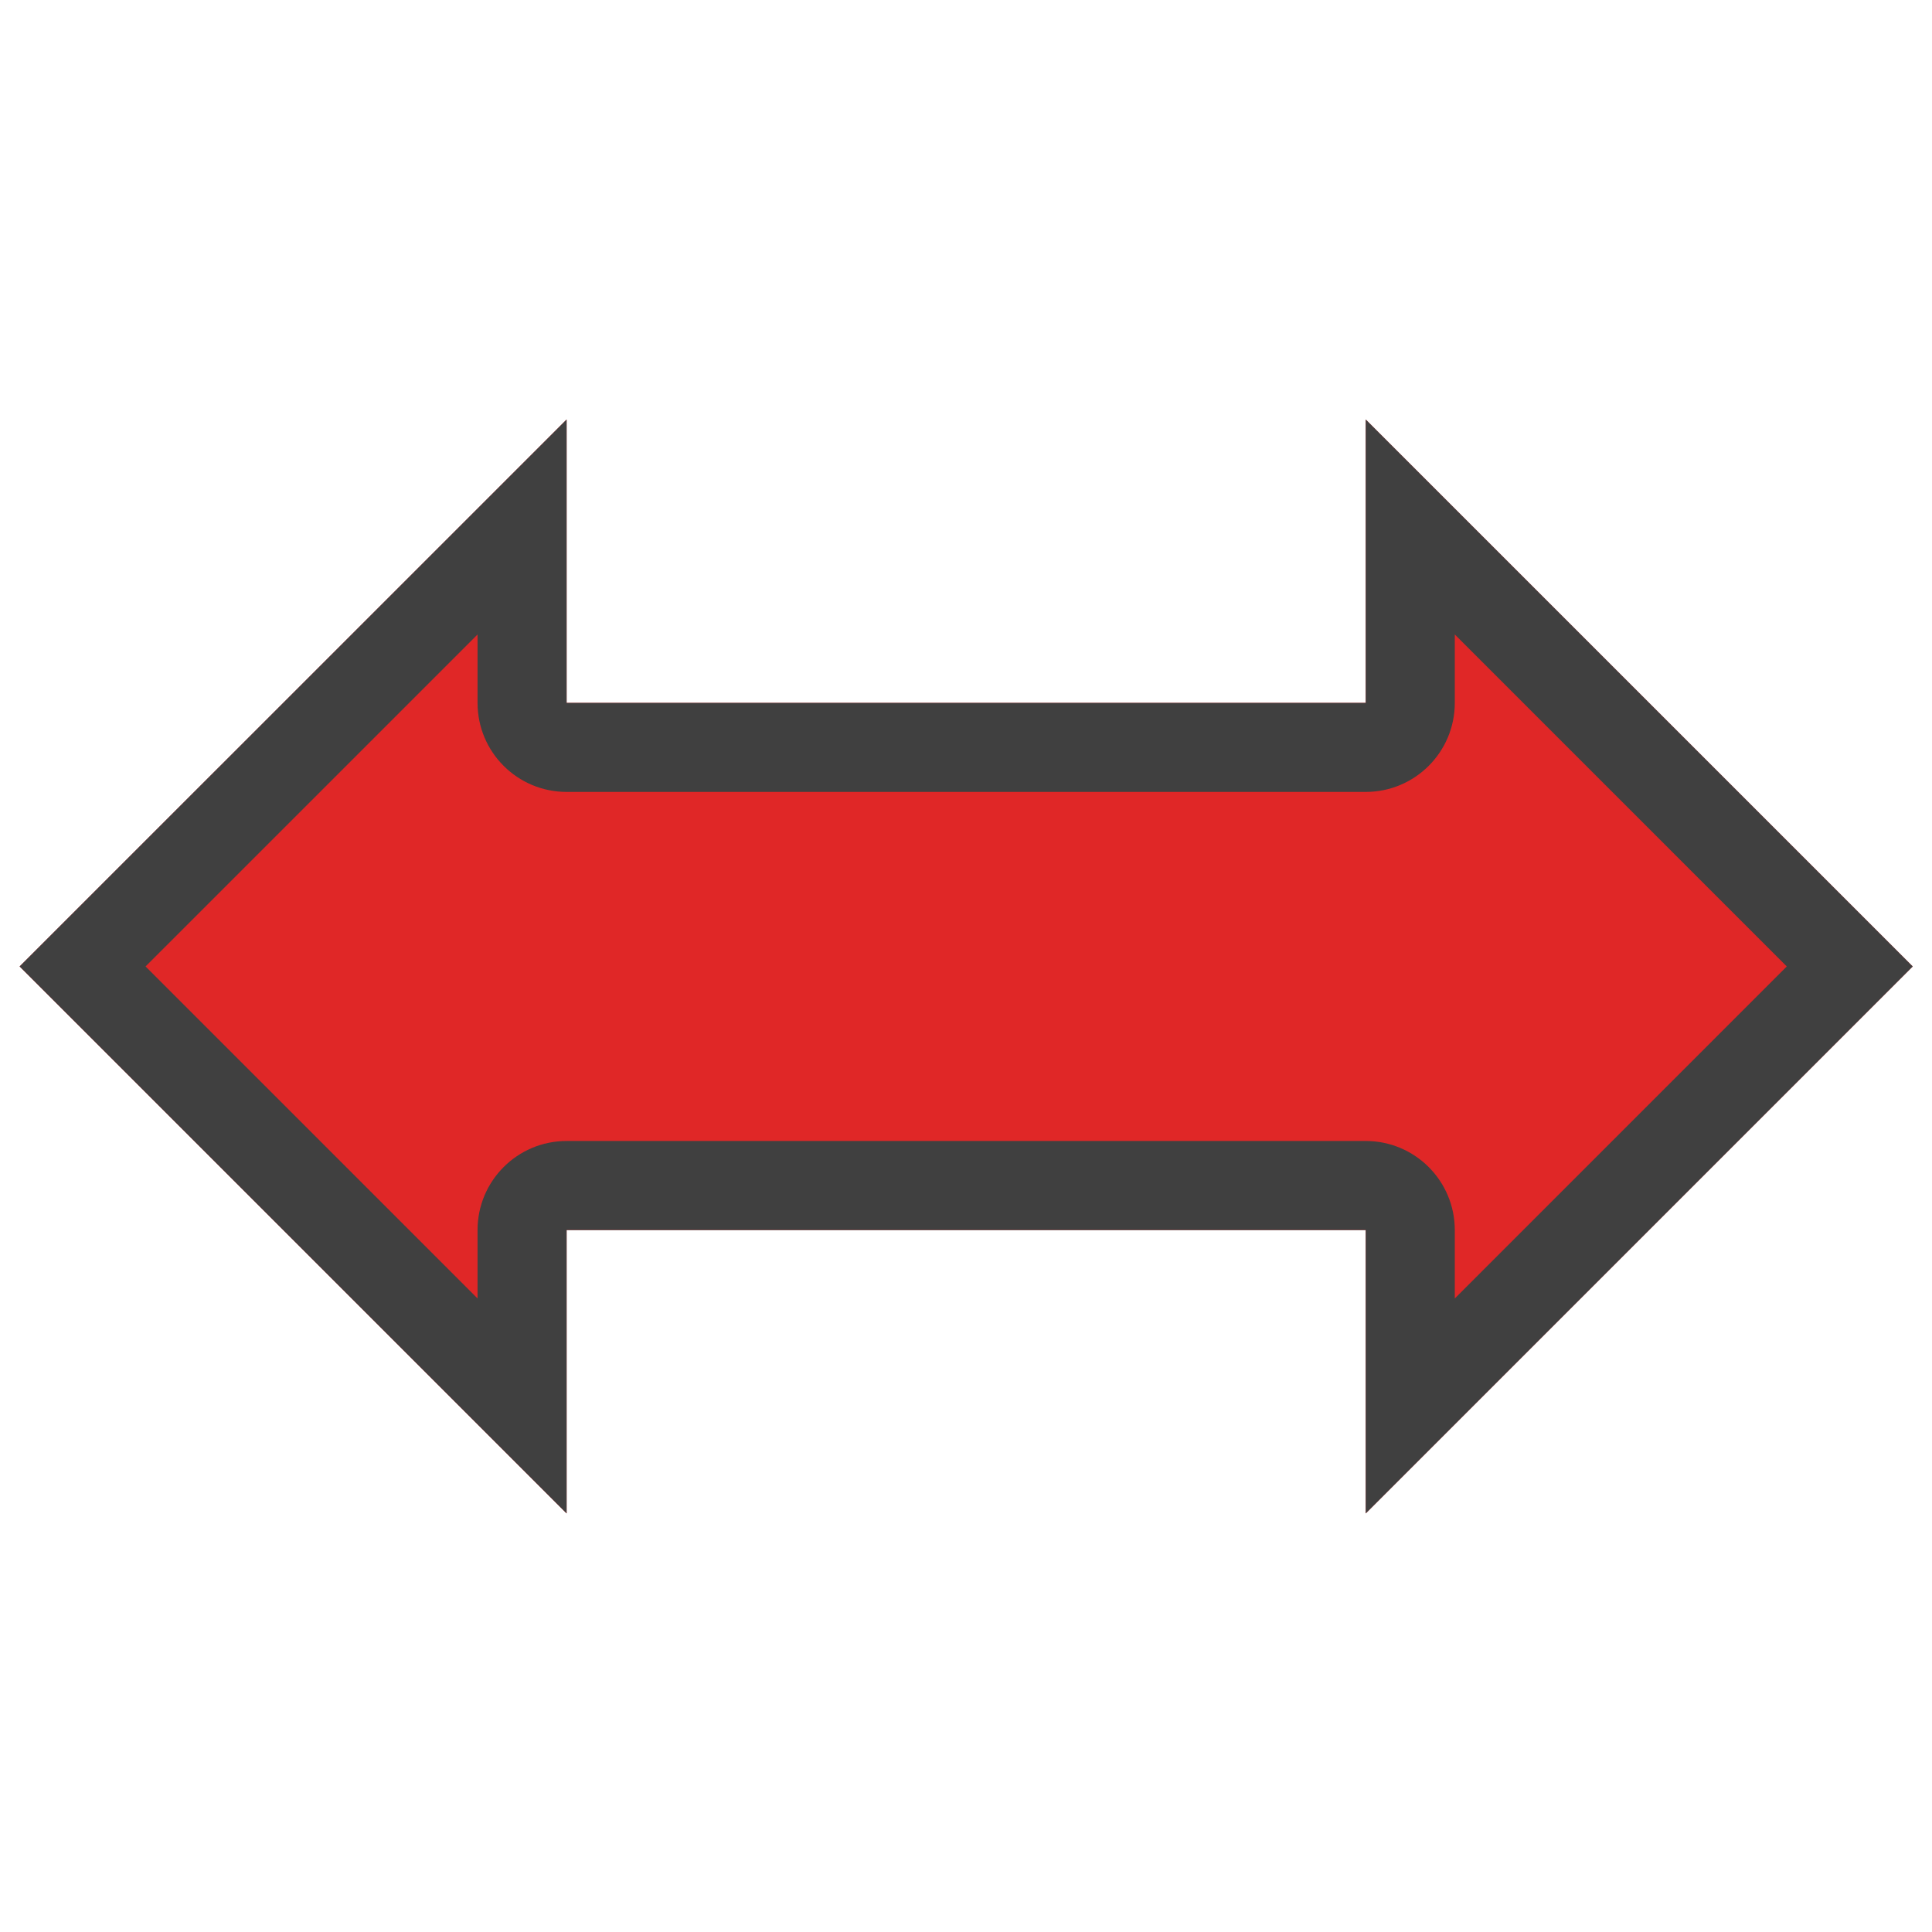
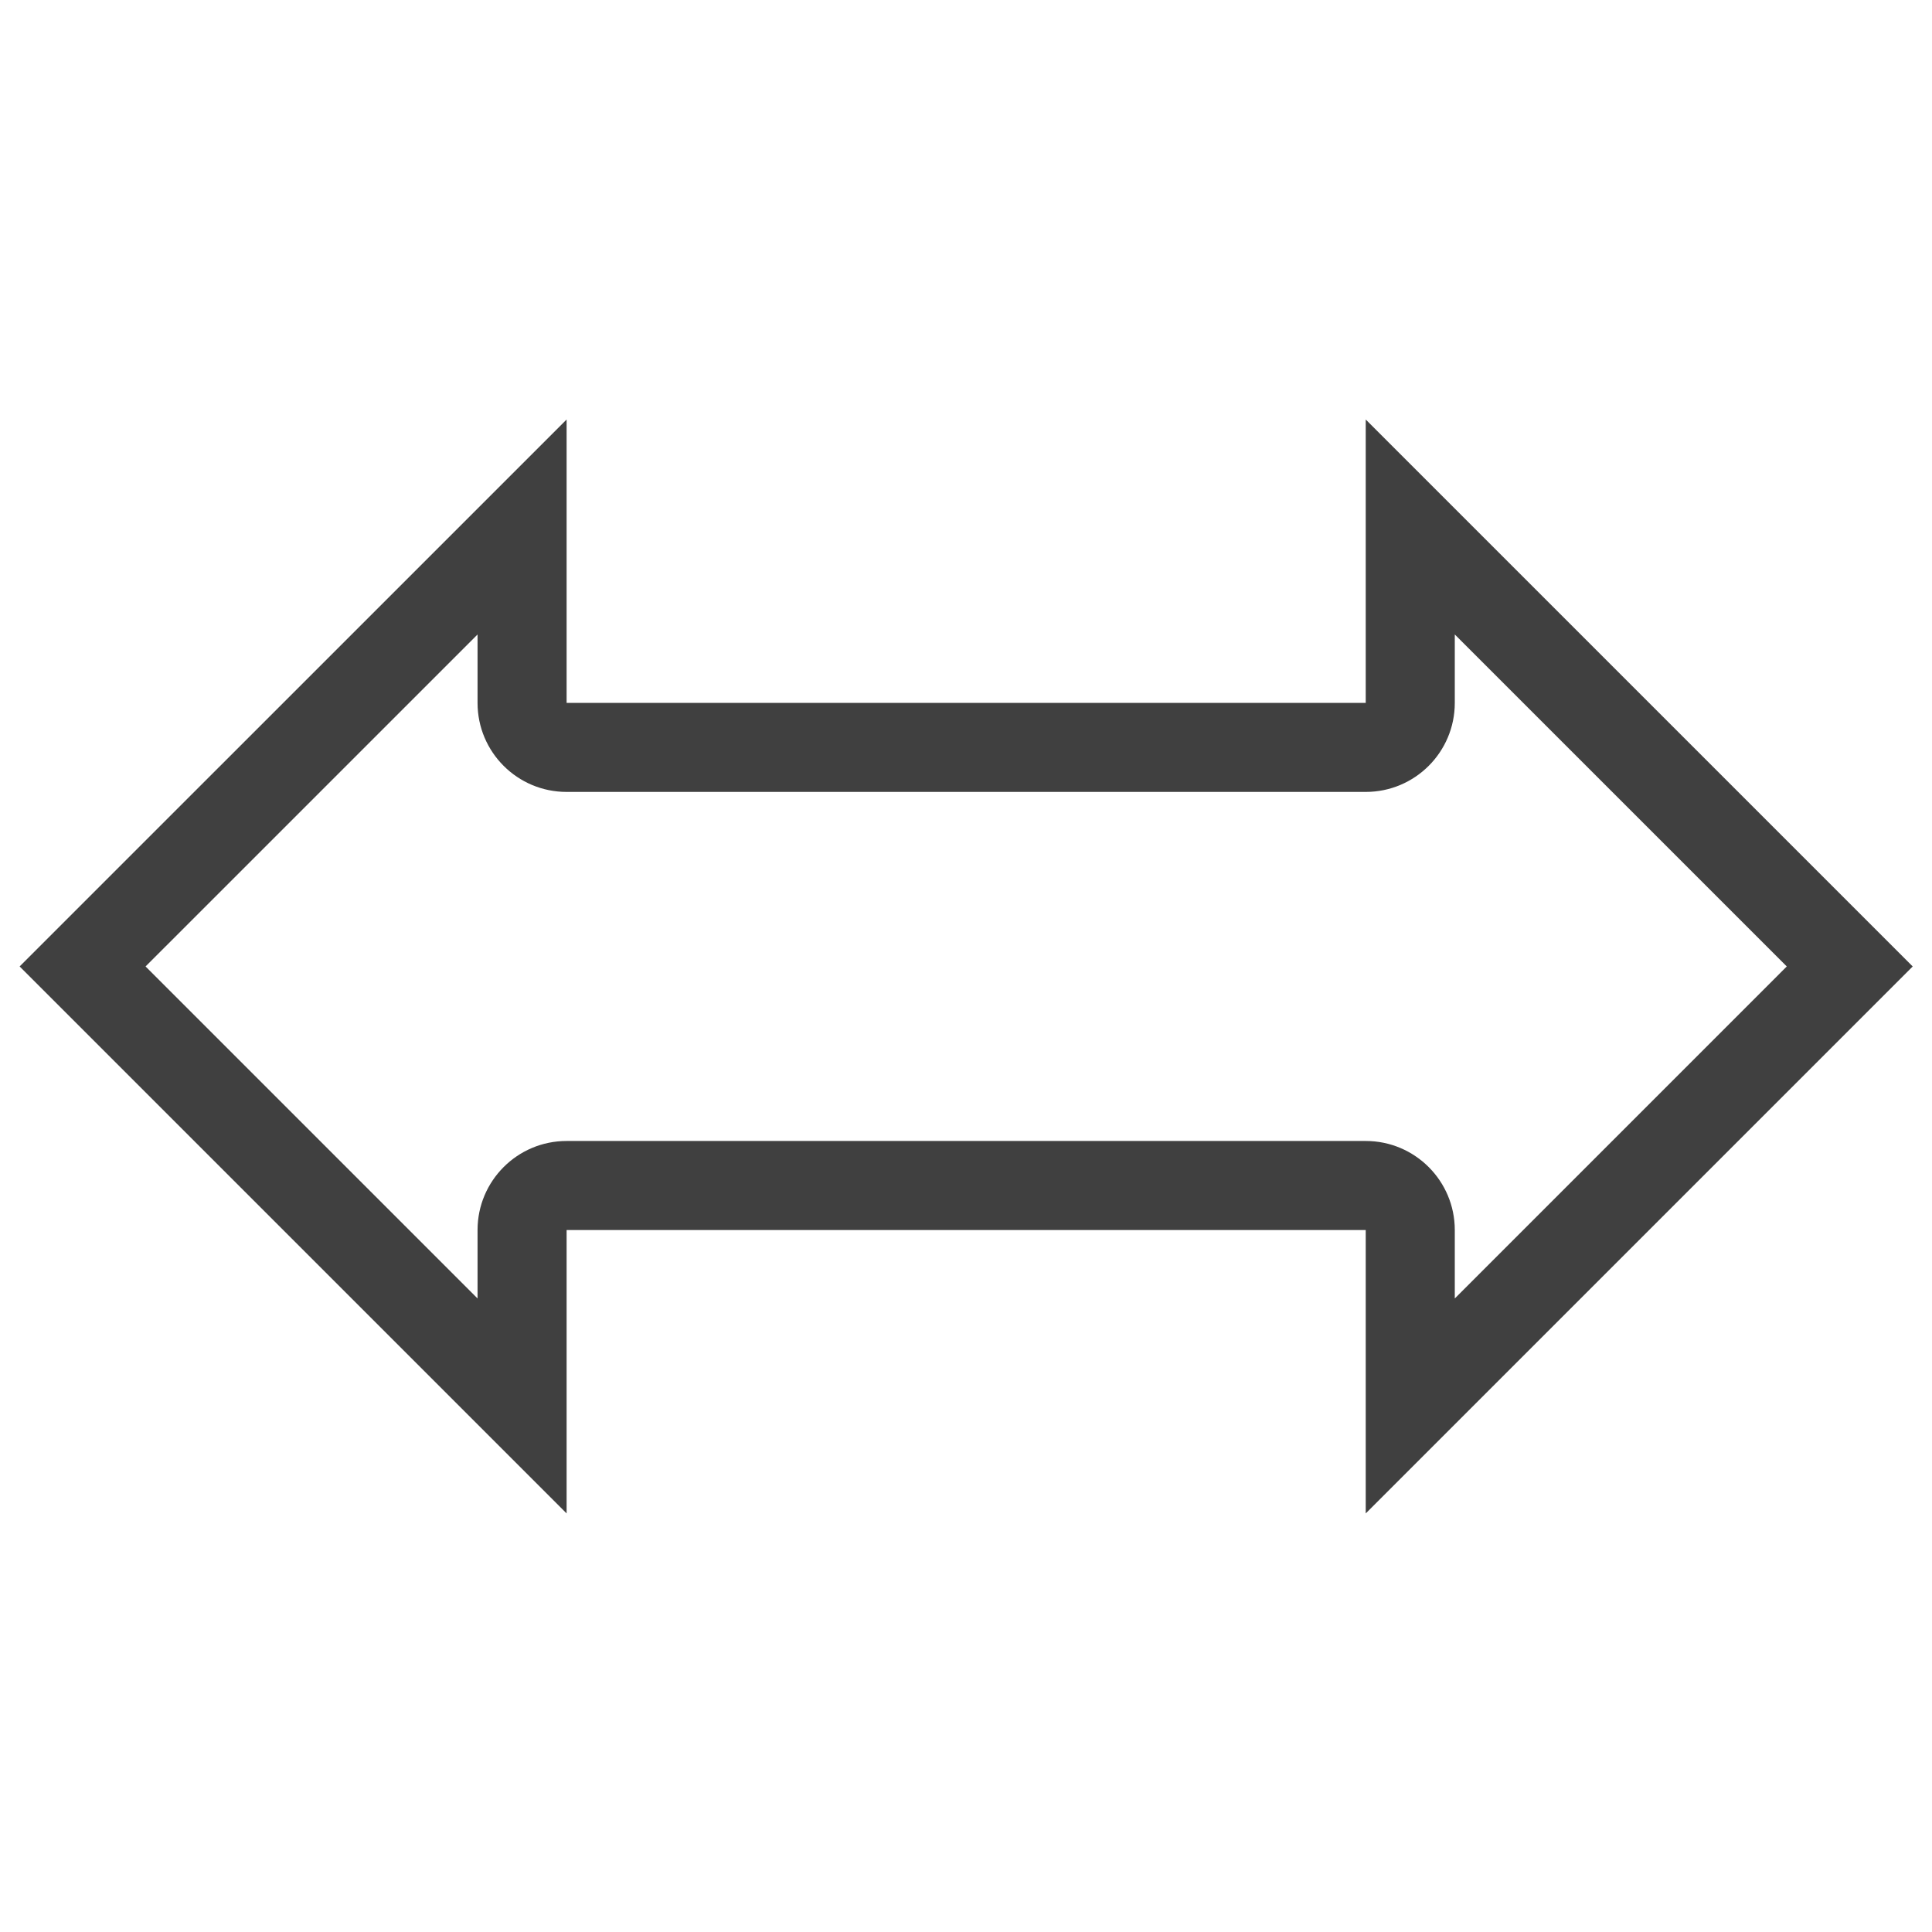
<svg xmlns="http://www.w3.org/2000/svg" width="100%" height="100%" viewBox="0 0 100 100" version="1.1" xml:space="preserve" style="fill-rule:evenodd;clip-rule:evenodd;stroke-linejoin:round;stroke-miterlimit:2;">
  <g transform="matrix(-1.111,-1.36078e-16,2.70945e-16,-2.212,108.874,169.865)">
-     <path d="M34.369,60.345L34.369,66.976L8.886,54.178L34.369,41.379L34.369,48.01L71.599,48.01L71.599,41.379L97.082,54.178L71.599,66.976L71.599,60.345L34.369,60.345Z" style="fill:rgb(224,39,39);" />
    <path d="M34.369,60.345L34.369,66.976L8.886,54.178L34.369,41.379L34.369,48.01L71.599,48.01L71.599,41.379L97.082,54.178L71.599,66.976L71.599,60.345L34.369,60.345ZM34.369,58.262L71.599,58.262C73.89,58.262 75.748,59.194 75.748,60.345L75.748,61.946L91.215,54.178L75.748,46.409L75.748,48.01C75.748,49.161 73.89,50.094 71.599,50.094L34.369,50.094C32.078,50.094 30.22,49.161 30.22,48.01L30.22,46.409L14.753,54.178L30.22,61.946L30.22,60.345C30.22,59.194 32.078,58.262 34.369,58.262Z" style="fill:rgb(64,64,64);" />
  </g>
</svg>